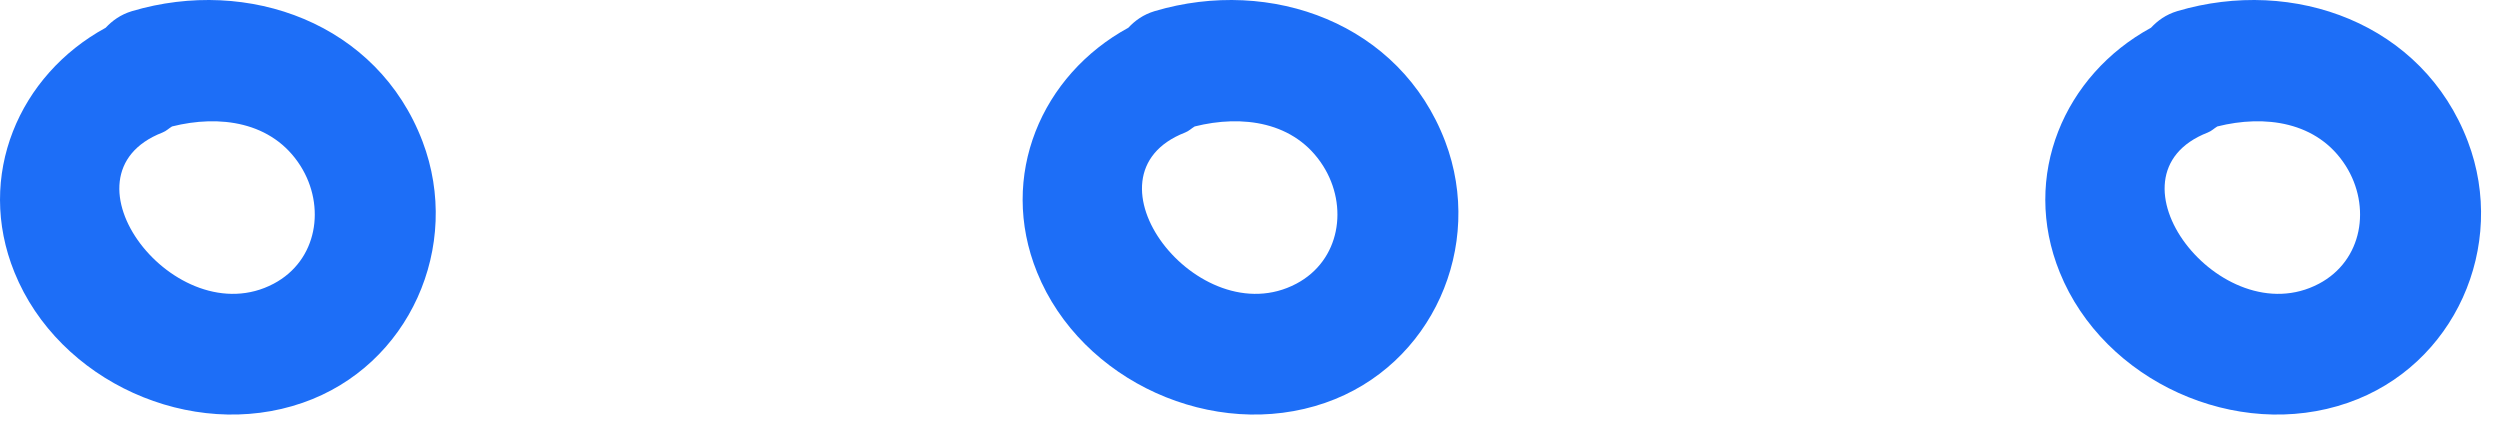
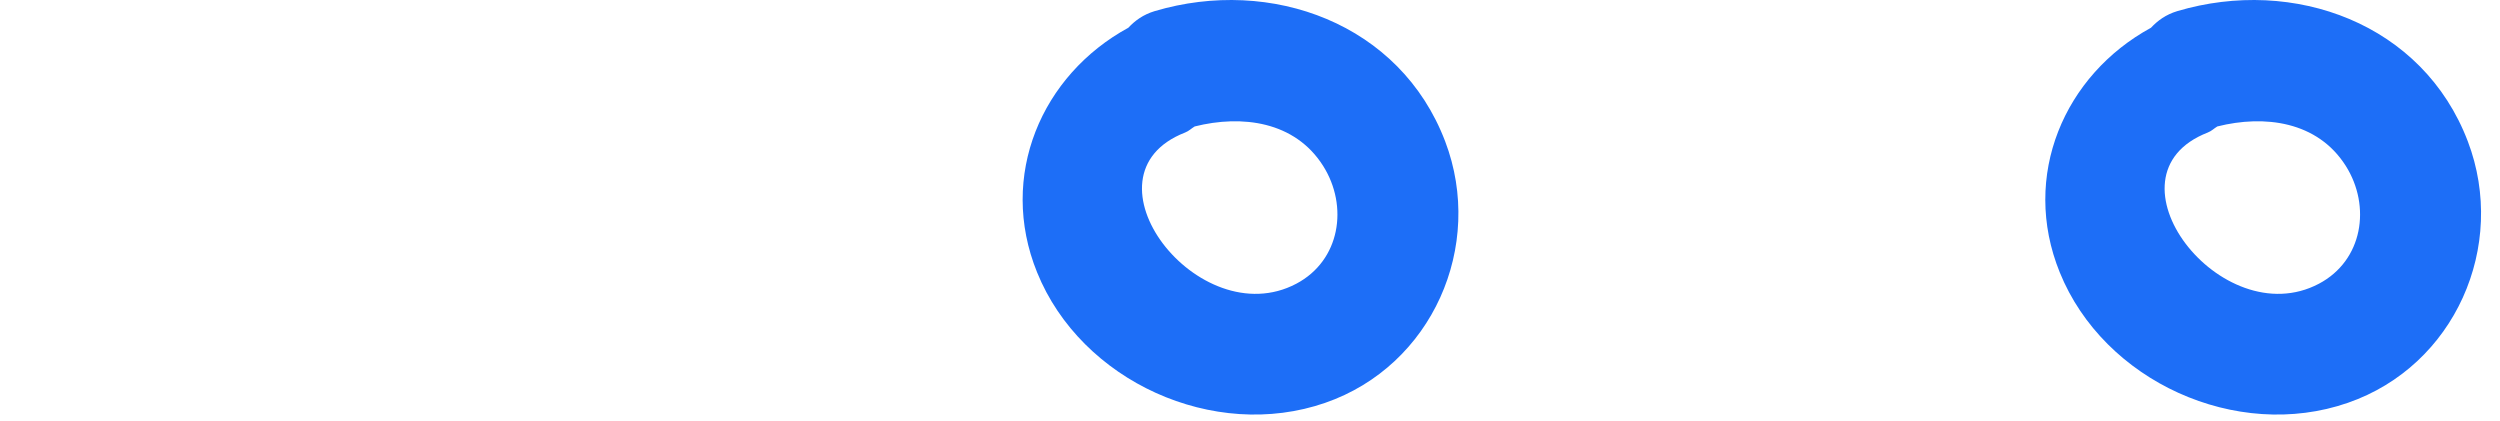
<svg xmlns="http://www.w3.org/2000/svg" width="95px" height="16px" viewBox="0 0 95 16" version="1.1">
  <title>Three Circles</title>
  <desc>Created with Sketch.</desc>
  <defs />
  <g id="Landing" stroke="none" stroke-width="1" fill="none" fill-rule="evenodd">
    <g id="LARC-Landing" transform="translate(-672, -1694)" fill="#1D6EF7">
      <g id="Three-Circles" transform="translate(672, 1694)">
        <g>
-           <path d="M10.399,10.781 C6.689,12.743 1.996,6.662 6.174,5.036 C6.321,4.979 6.413,4.879 6.537,4.805 C8.33,4.355 10.344,4.606 11.419,6.304 C12.386,7.836 12.07,9.898 10.399,10.781 M5.015,0.423 C4.58,0.555 4.269,0.784 4.015,1.055 C0.723,2.848 -0.938,6.68 0.549,10.348 C2.225,14.491 7.268,16.776 11.498,15.307 C15.559,13.902 17.568,9.351 16.056,5.374 C14.351,0.888 9.442,-0.892 5.015,0.423" id="Fill-39" />
          <path d="M49.26,10.781 C45.549,12.743 40.857,6.662 45.034,5.036 C45.181,4.979 45.273,4.879 45.398,4.805 C47.191,4.355 49.205,4.606 50.279,6.304 C51.247,7.836 50.931,9.898 49.26,10.781 M43.876,0.423 C43.44,0.555 43.13,0.784 42.876,1.055 C39.583,2.848 37.922,6.68 39.409,10.348 C41.085,14.491 46.129,16.776 50.359,15.307 C54.42,13.902 56.429,9.351 54.917,5.374 C53.211,0.888 48.302,-0.892 43.876,0.423" id="Fill-68" />
          <path d="M88.12,10.781 C84.41,12.743 79.717,6.662 83.895,5.036 C84.042,4.979 84.134,4.879 84.258,4.805 C86.051,4.355 88.065,4.606 89.14,6.304 C90.107,7.836 89.791,9.898 88.12,10.781 M82.736,0.423 C82.301,0.555 81.99,0.784 81.737,1.055 C78.444,2.848 76.783,6.68 78.27,10.348 C79.946,14.491 84.989,16.776 89.219,15.307 C93.28,13.902 95.29,9.351 93.778,5.374 C92.072,0.888 87.163,-0.892 82.736,0.423" id="Fill-510" />
        </g>
      </g>
    </g>
  </g>
</svg>